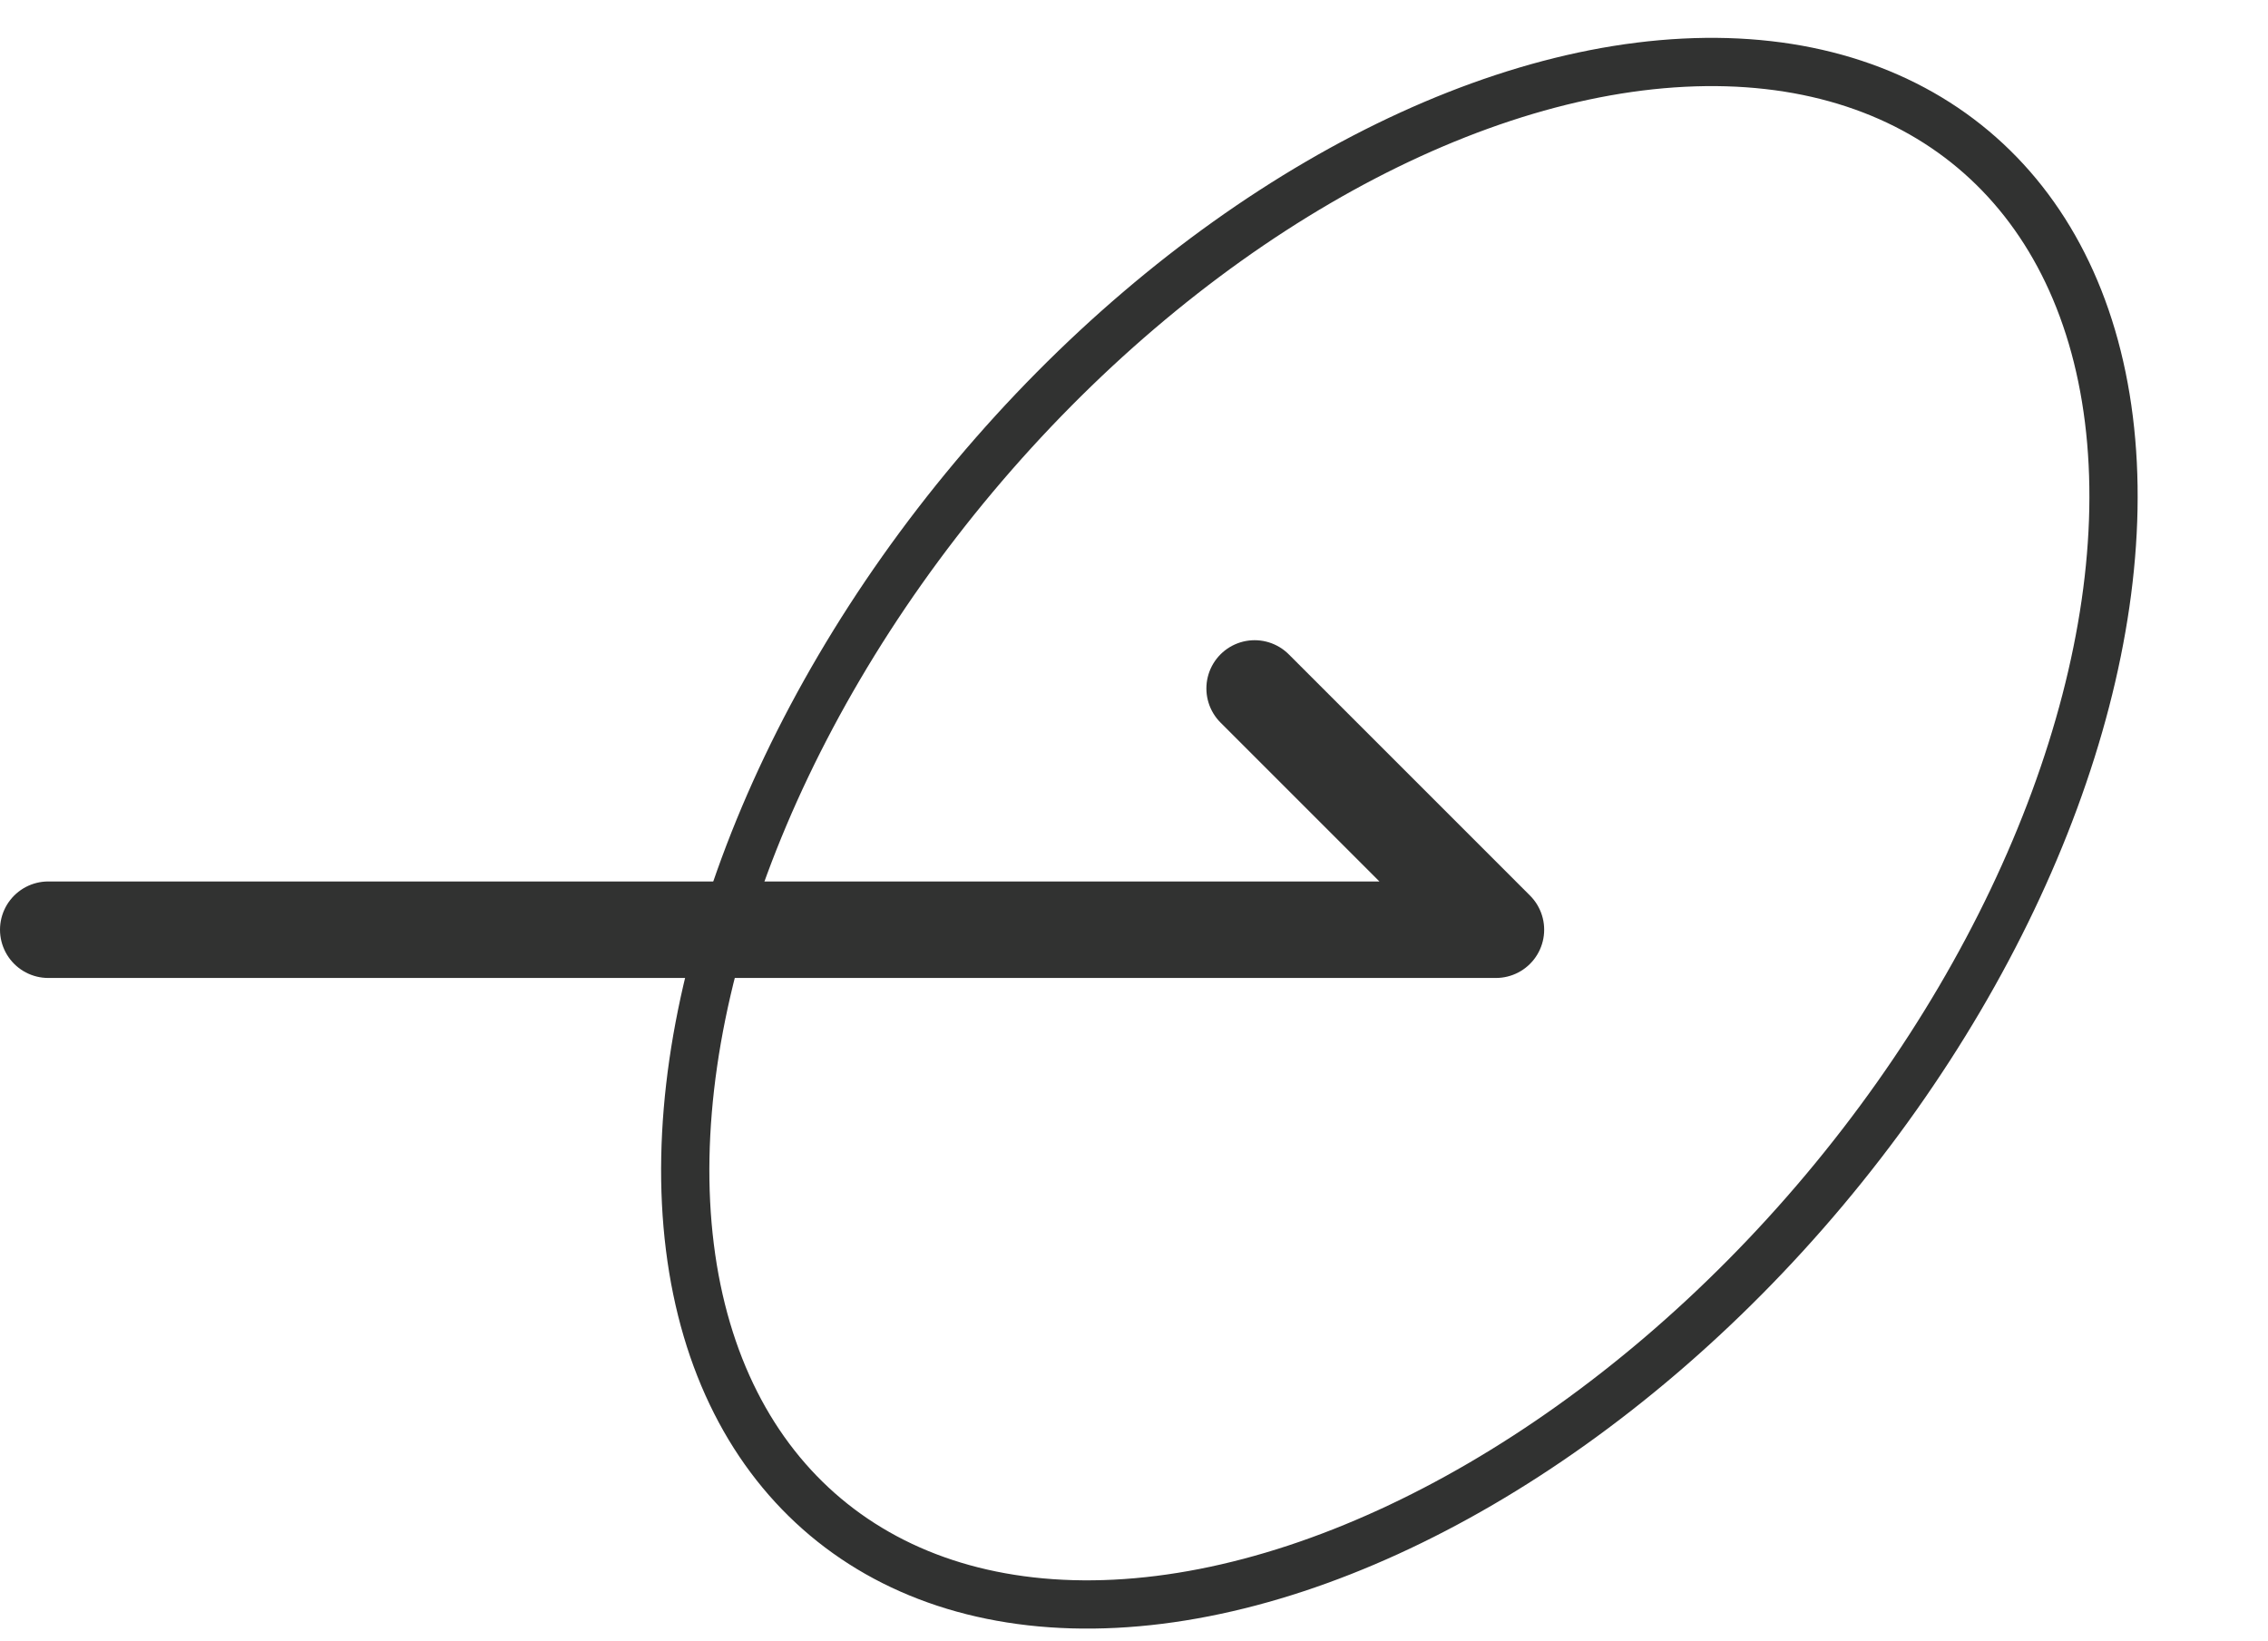
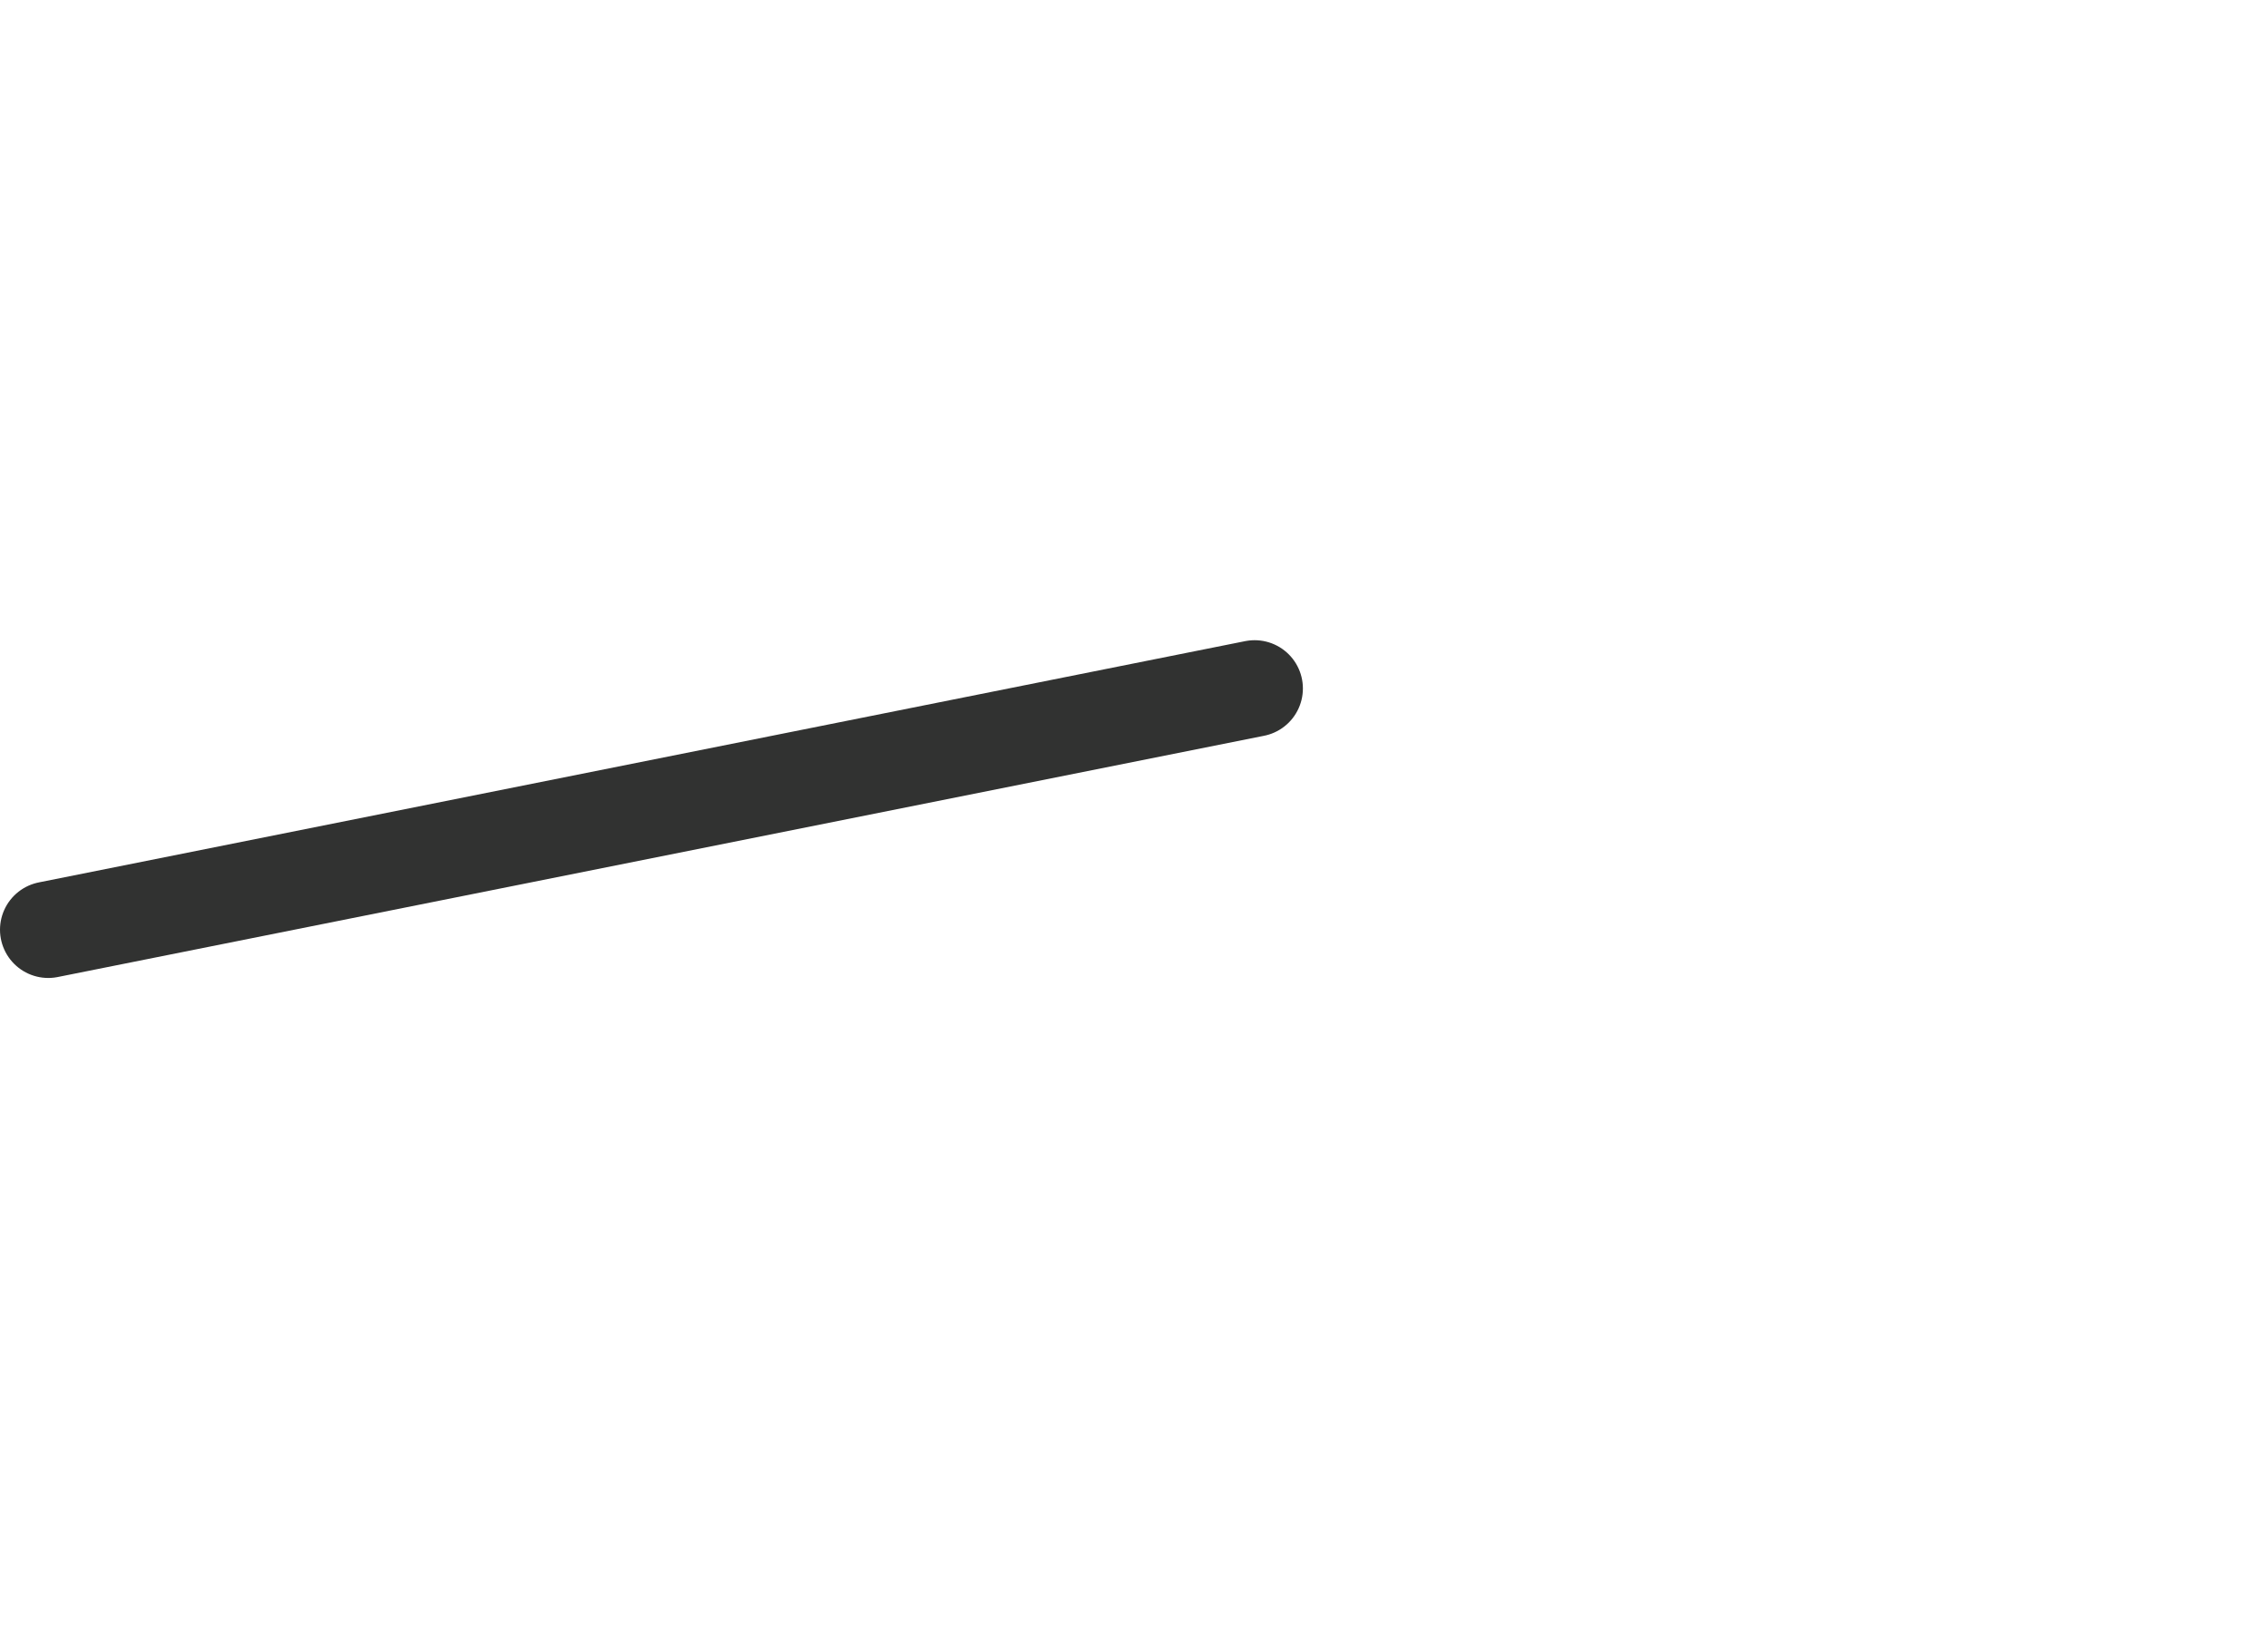
<svg xmlns="http://www.w3.org/2000/svg" width="47" height="34" viewBox="0 0 47 34">
  <defs>
    <clipPath id="clip-path">
-       <rect id="Mask" width="35" height="34" fill="none" />
-     </clipPath>
+       </clipPath>
  </defs>
  <g id="Group_66_Copy_2" data-name="Group 66 Copy 2" transform="translate(1)">
    <g id="Group_14" data-name="Group 14">
      <g id="Group_53" data-name="Group 53">
        <g id="Oval" transform="translate(11)">
          <rect id="Mask-2" data-name="Mask" width="35" height="34" fill="none" />
          <g id="Oval-2" data-name="Oval" clip-path="url(#clip-path)">
            <g id="Oval-3" data-name="Oval" transform="translate(20.02 -5) rotate(40)" fill="none" stroke="#313231" stroke-miterlimit="10" stroke-width="1">
              <ellipse cx="12" cy="19" rx="12" ry="19" stroke="none" />
              <ellipse cx="12" cy="19" rx="11.5" ry="18.5" fill="none" />
            </g>
          </g>
        </g>
-         <path id="Path_2" data-name="Path 2" d="M0,5H30L25,0" transform="translate(0 14.268)" fill="none" stroke="#313231" stroke-linecap="round" stroke-linejoin="round" stroke-miterlimit="10" stroke-width="2" />
+         <path id="Path_2" data-name="Path 2" d="M0,5L25,0" transform="translate(0 14.268)" fill="none" stroke="#313231" stroke-linecap="round" stroke-linejoin="round" stroke-miterlimit="10" stroke-width="2" />
      </g>
    </g>
  </g>
</svg>